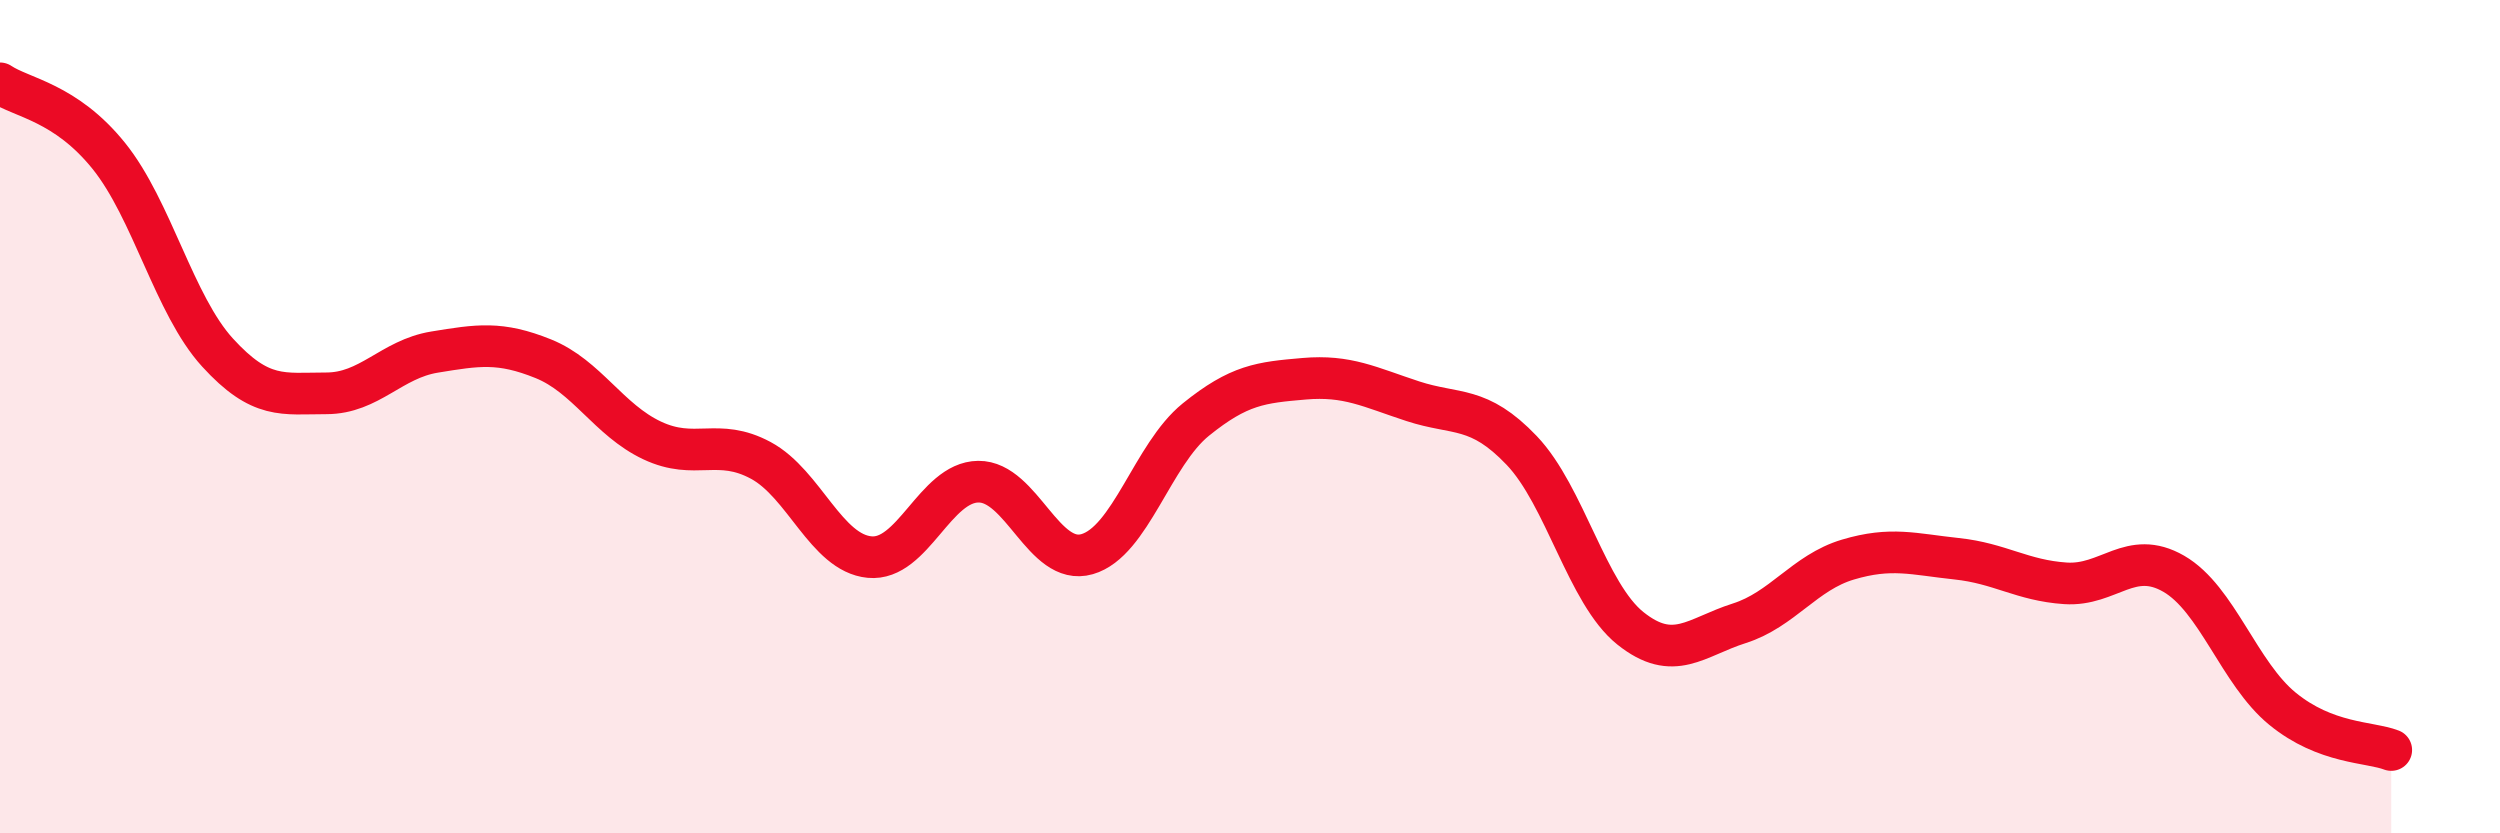
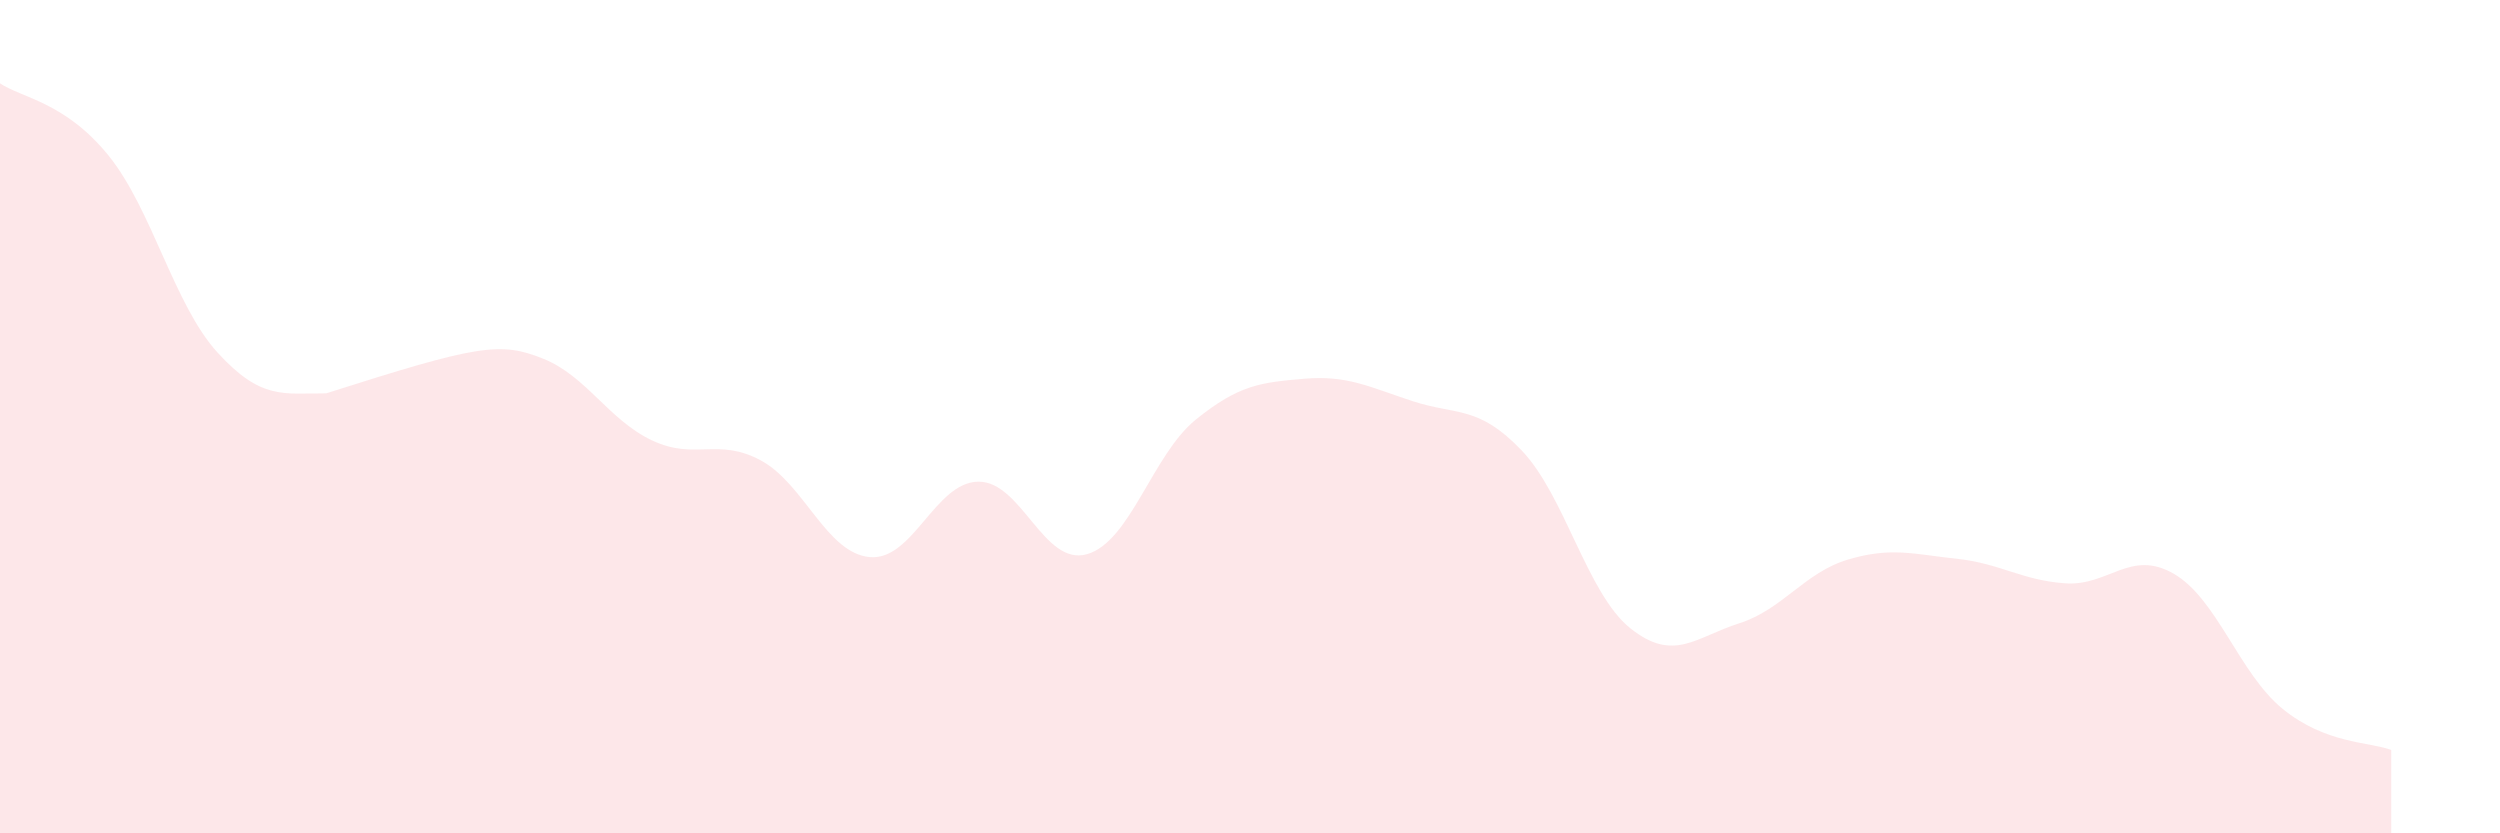
<svg xmlns="http://www.w3.org/2000/svg" width="60" height="20" viewBox="0 0 60 20">
-   <path d="M 0,2 C 0.52,2.35 1.57,2.45 2.61,3.74 C 3.65,5.03 4.18,7.32 5.22,8.46 C 6.26,9.6 6.79,9.44 7.83,9.44 C 8.87,9.44 9.39,8.62 10.43,8.45 C 11.47,8.28 12,8.19 13.04,8.61 C 14.08,9.03 14.61,10.08 15.65,10.57 C 16.69,11.06 17.22,10.49 18.26,11.05 C 19.3,11.61 19.83,13.27 20.87,13.37 C 21.91,13.47 22.44,11.57 23.48,11.56 C 24.52,11.55 25.05,13.6 26.09,13.3 C 27.13,13 27.66,10.91 28.7,10.07 C 29.74,9.23 30.26,9.18 31.3,9.09 C 32.34,9 32.87,9.29 33.91,9.63 C 34.95,9.97 35.48,9.72 36.52,10.81 C 37.56,11.9 38.09,14.25 39.13,15.08 C 40.17,15.91 40.7,15.29 41.74,14.96 C 42.78,14.63 43.31,13.74 44.35,13.43 C 45.39,13.12 45.92,13.3 46.96,13.41 C 48,13.52 48.53,13.93 49.57,14 C 50.61,14.07 51.13,13.17 52.17,13.77 C 53.21,14.37 53.74,16.16 54.78,17.01 C 55.82,17.86 56.87,17.8 57.39,18L57.39 20L0 20Z" fill="#EB0A25" opacity="0.1" stroke-linecap="round" stroke-linejoin="round" />
-   <path d="M 0,2 C 0.52,2.35 1.57,2.45 2.61,3.74 C 3.65,5.03 4.18,7.32 5.22,8.46 C 6.26,9.6 6.79,9.44 7.83,9.44 C 8.87,9.44 9.39,8.62 10.43,8.45 C 11.47,8.28 12,8.19 13.04,8.61 C 14.08,9.03 14.61,10.08 15.65,10.57 C 16.69,11.06 17.22,10.49 18.26,11.05 C 19.3,11.61 19.83,13.27 20.87,13.37 C 21.91,13.47 22.44,11.57 23.48,11.56 C 24.52,11.55 25.05,13.6 26.09,13.3 C 27.13,13 27.66,10.91 28.7,10.07 C 29.74,9.23 30.26,9.18 31.3,9.09 C 32.34,9 32.87,9.29 33.91,9.63 C 34.95,9.97 35.48,9.72 36.52,10.81 C 37.56,11.9 38.09,14.25 39.13,15.08 C 40.17,15.91 40.7,15.29 41.74,14.96 C 42.78,14.63 43.31,13.74 44.35,13.43 C 45.39,13.12 45.92,13.3 46.96,13.41 C 48,13.52 48.53,13.93 49.57,14 C 50.61,14.07 51.13,13.17 52.17,13.77 C 53.21,14.37 53.74,16.16 54.78,17.01 C 55.82,17.86 56.87,17.8 57.39,18" stroke="#EB0A25" stroke-width="1" fill="none" stroke-linecap="round" stroke-linejoin="round" />
+   <path d="M 0,2 C 0.52,2.35 1.57,2.45 2.61,3.74 C 3.65,5.03 4.18,7.32 5.22,8.46 C 6.26,9.6 6.79,9.44 7.83,9.44 C 11.47,8.28 12,8.19 13.04,8.61 C 14.08,9.03 14.61,10.08 15.65,10.57 C 16.69,11.06 17.22,10.49 18.26,11.05 C 19.3,11.61 19.83,13.27 20.87,13.37 C 21.91,13.47 22.44,11.57 23.48,11.56 C 24.52,11.55 25.05,13.6 26.09,13.3 C 27.13,13 27.66,10.91 28.7,10.07 C 29.74,9.23 30.26,9.18 31.3,9.09 C 32.34,9 32.87,9.29 33.91,9.63 C 34.95,9.97 35.48,9.72 36.52,10.81 C 37.56,11.9 38.09,14.25 39.13,15.08 C 40.17,15.91 40.7,15.29 41.74,14.96 C 42.78,14.63 43.31,13.74 44.35,13.43 C 45.39,13.12 45.92,13.3 46.96,13.41 C 48,13.52 48.53,13.93 49.57,14 C 50.61,14.07 51.13,13.17 52.17,13.77 C 53.21,14.37 53.74,16.16 54.78,17.01 C 55.82,17.86 56.87,17.8 57.39,18L57.39 20L0 20Z" fill="#EB0A25" opacity="0.1" stroke-linecap="round" stroke-linejoin="round" />
</svg>